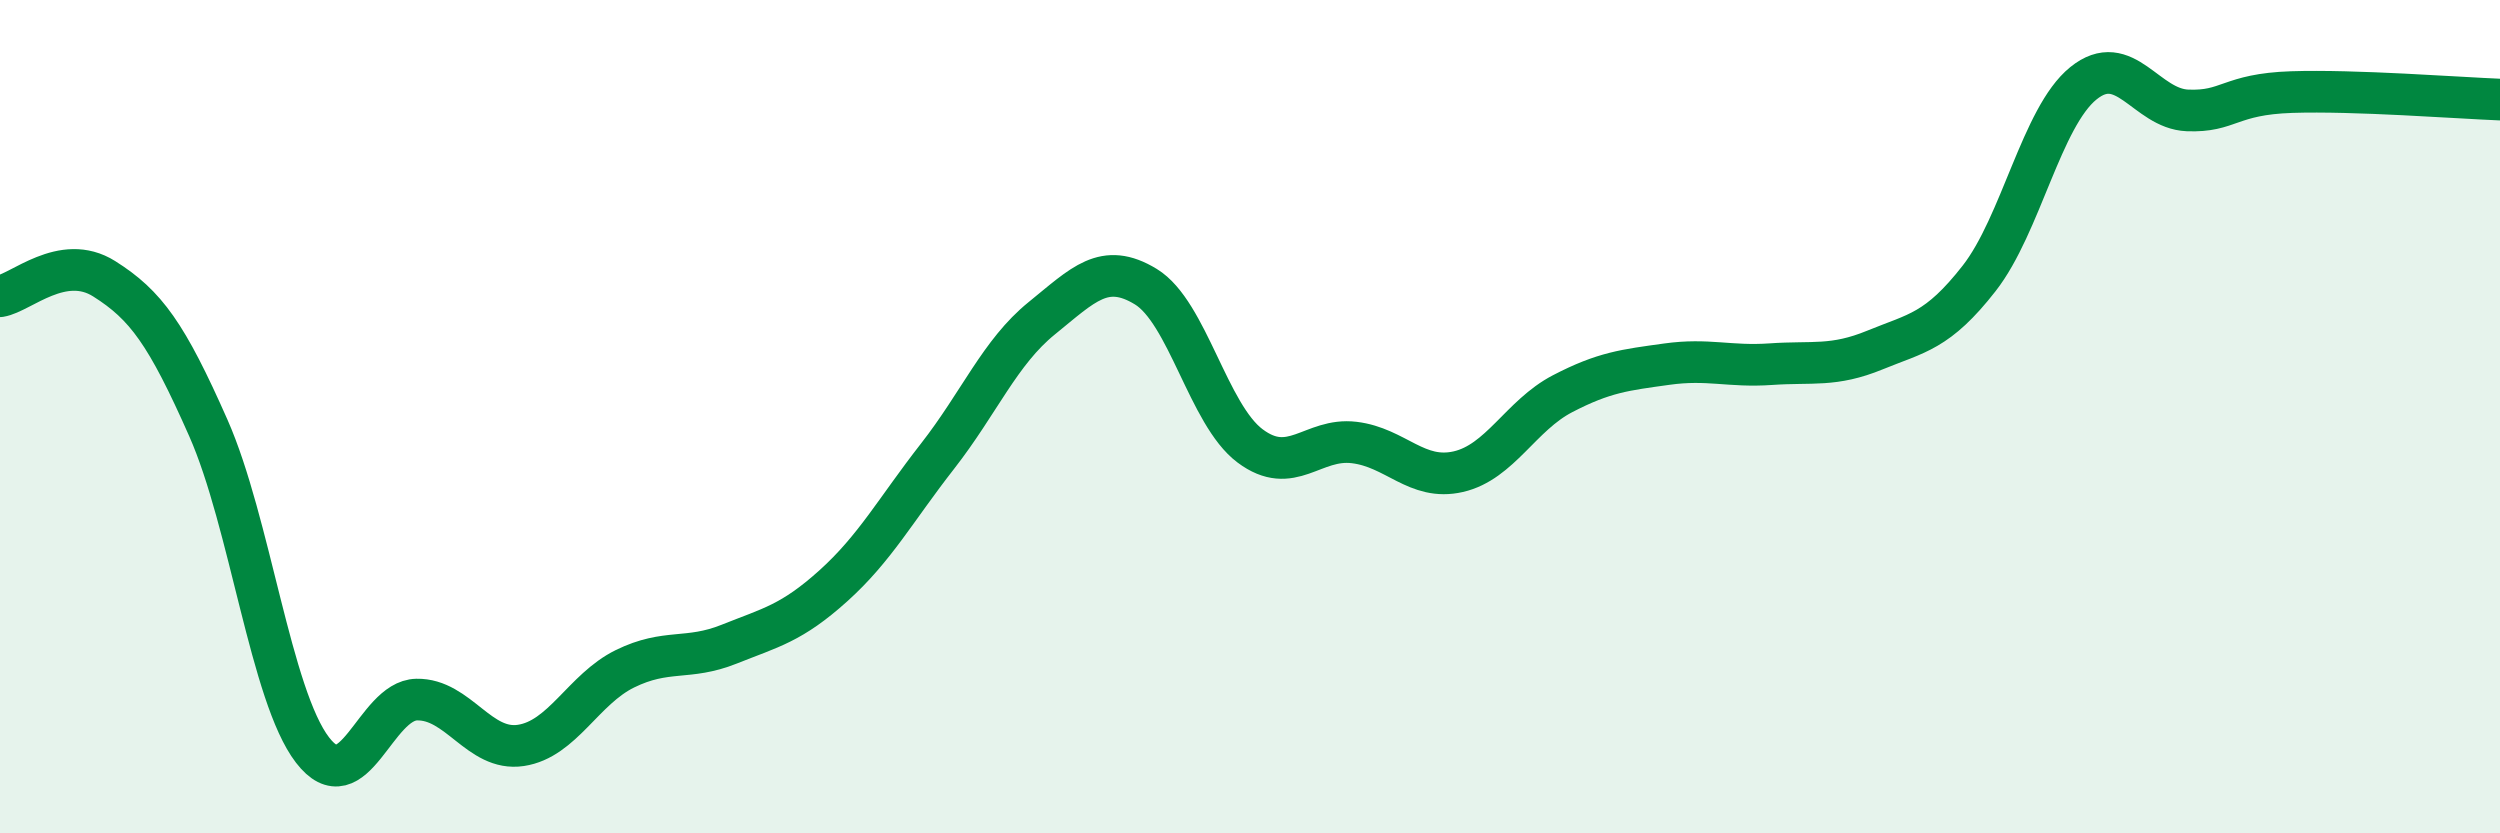
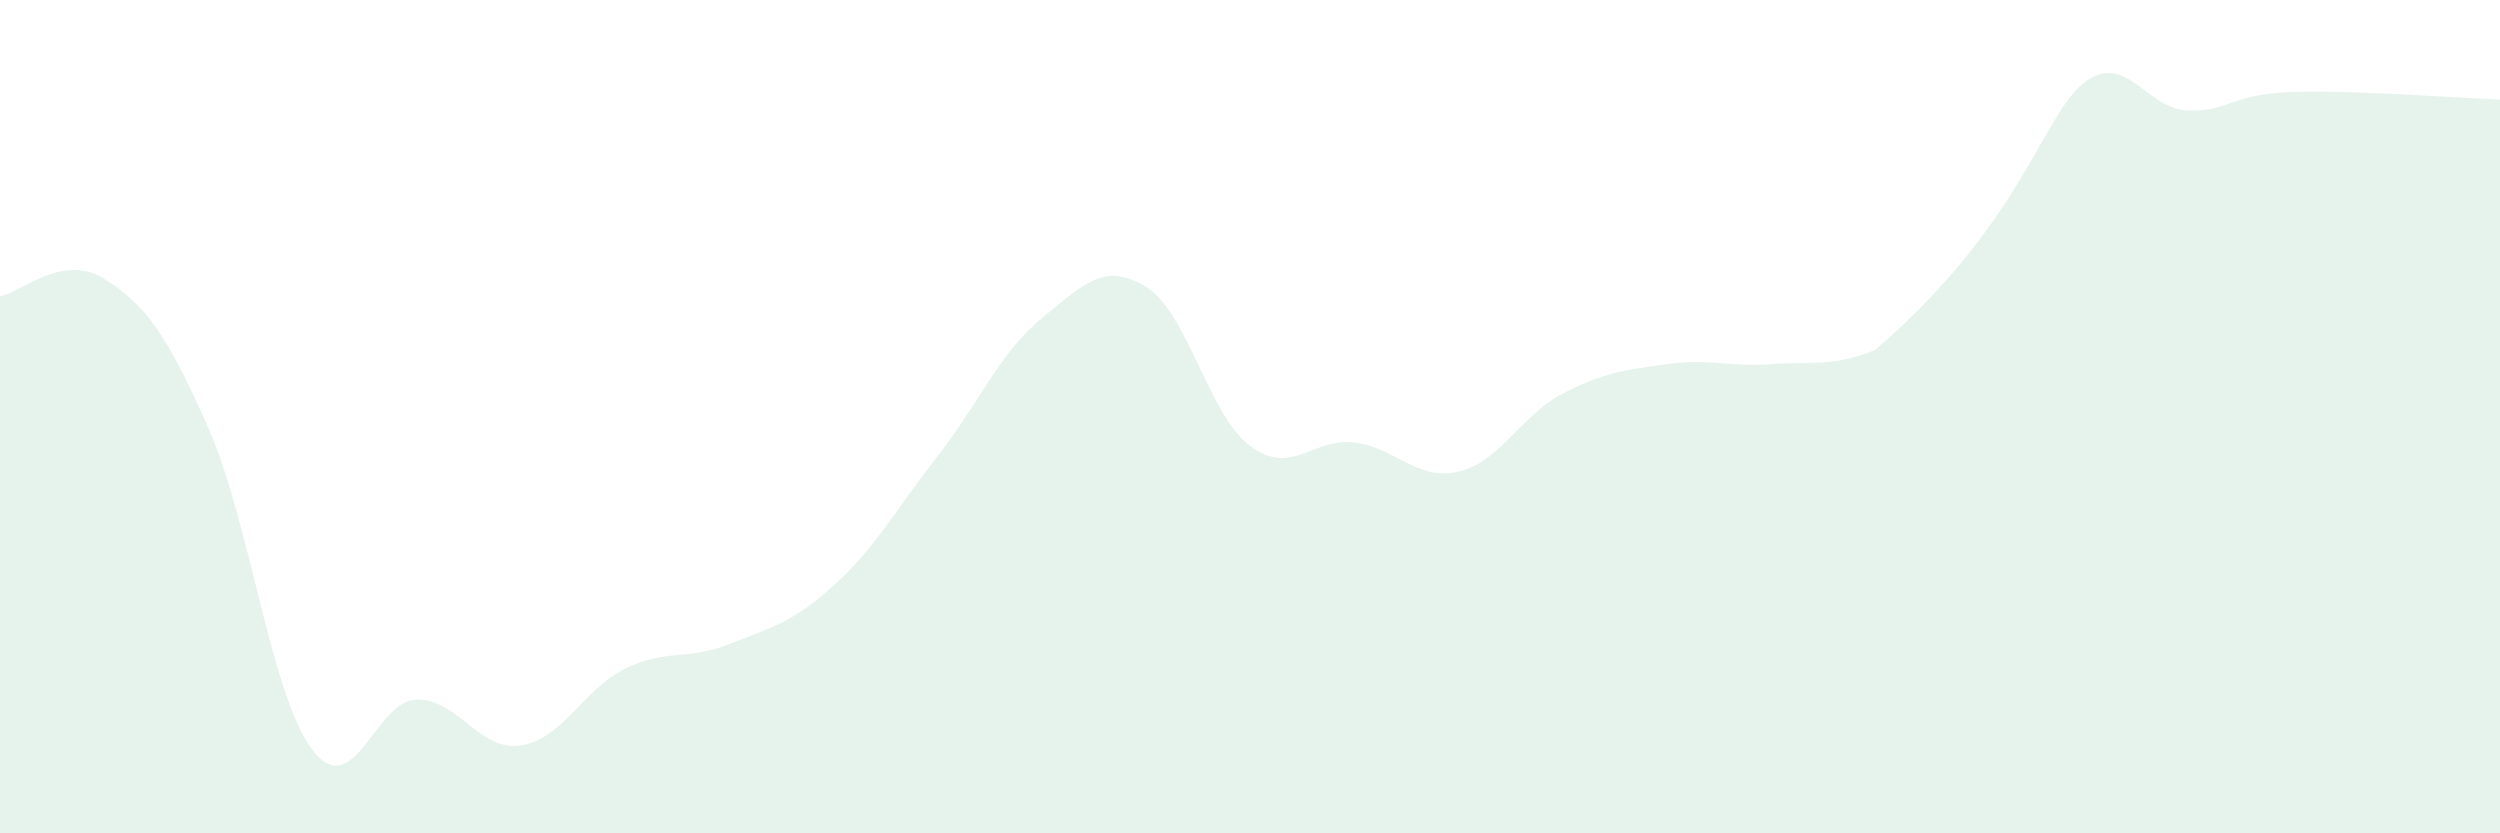
<svg xmlns="http://www.w3.org/2000/svg" width="60" height="20" viewBox="0 0 60 20">
-   <path d="M 0,7.11 C 0.5,7.03 1.5,6.06 2.5,6.69 C 3.5,7.32 4,8.01 5,10.27 C 6,12.53 6.5,16.7 7.5,18 C 8.5,19.3 9,16.81 10,16.79 C 11,16.77 11.5,18.04 12.5,17.89 C 13.5,17.74 14,16.54 15,16.05 C 16,15.56 16.5,15.86 17.5,15.46 C 18.5,15.06 19,14.96 20,14.06 C 21,13.16 21.5,12.23 22.5,10.95 C 23.5,9.67 24,8.45 25,7.64 C 26,6.83 26.5,6.27 27.5,6.88 C 28.5,7.49 29,9.95 30,10.7 C 31,11.45 31.5,10.5 32.5,10.62 C 33.5,10.74 34,11.55 35,11.32 C 36,11.09 36.5,9.97 37.5,9.45 C 38.5,8.93 39,8.88 40,8.74 C 41,8.6 41.5,8.81 42.5,8.74 C 43.5,8.67 44,8.81 45,8.4 C 46,7.99 46.5,7.96 47.5,6.68 C 48.5,5.4 49,2.81 50,2 C 51,1.19 51.5,2.61 52.5,2.65 C 53.5,2.69 53.5,2.26 55,2.21 C 56.5,2.16 59,2.35 60,2.39L60 20L0 20Z" fill="#008740" opacity="0.1" stroke-linecap="round" stroke-linejoin="round" />
-   <path d="M 0,7.11 C 0.5,7.03 1.5,6.06 2.5,6.69 C 3.5,7.32 4,8.01 5,10.27 C 6,12.53 6.5,16.7 7.5,18 C 8.5,19.3 9,16.81 10,16.79 C 11,16.77 11.5,18.04 12.5,17.89 C 13.5,17.74 14,16.54 15,16.05 C 16,15.56 16.5,15.86 17.5,15.46 C 18.5,15.06 19,14.96 20,14.06 C 21,13.16 21.5,12.23 22.5,10.95 C 23.5,9.67 24,8.45 25,7.64 C 26,6.83 26.5,6.27 27.5,6.88 C 28.5,7.49 29,9.95 30,10.7 C 31,11.45 31.5,10.5 32.5,10.62 C 33.5,10.74 34,11.55 35,11.32 C 36,11.09 36.5,9.97 37.5,9.45 C 38.5,8.93 39,8.88 40,8.74 C 41,8.6 41.5,8.81 42.5,8.74 C 43.5,8.67 44,8.81 45,8.4 C 46,7.99 46.5,7.96 47.5,6.68 C 48.5,5.4 49,2.81 50,2 C 51,1.19 51.5,2.61 52.5,2.65 C 53.5,2.69 53.5,2.26 55,2.21 C 56.5,2.16 59,2.35 60,2.39" stroke="#008740" stroke-width="1" fill="none" stroke-linecap="round" stroke-linejoin="round" />
+   <path d="M 0,7.11 C 0.5,7.03 1.5,6.06 2.5,6.69 C 3.5,7.32 4,8.01 5,10.27 C 6,12.53 6.5,16.7 7.5,18 C 8.5,19.3 9,16.81 10,16.79 C 11,16.77 11.5,18.04 12.5,17.89 C 13.5,17.74 14,16.54 15,16.05 C 16,15.56 16.5,15.86 17.5,15.46 C 18.5,15.06 19,14.96 20,14.06 C 21,13.16 21.5,12.23 22.5,10.95 C 23.5,9.67 24,8.45 25,7.64 C 26,6.83 26.5,6.27 27.5,6.88 C 28.5,7.49 29,9.95 30,10.7 C 31,11.45 31.5,10.5 32.5,10.62 C 33.5,10.74 34,11.55 35,11.32 C 36,11.09 36.5,9.97 37.5,9.45 C 38.5,8.93 39,8.88 40,8.74 C 41,8.6 41.5,8.81 42.5,8.74 C 43.5,8.67 44,8.81 45,8.4 C 48.5,5.4 49,2.81 50,2 C 51,1.19 51.5,2.61 52.5,2.65 C 53.5,2.69 53.5,2.26 55,2.21 C 56.5,2.16 59,2.35 60,2.39L60 20L0 20Z" fill="#008740" opacity="0.1" stroke-linecap="round" stroke-linejoin="round" />
</svg>